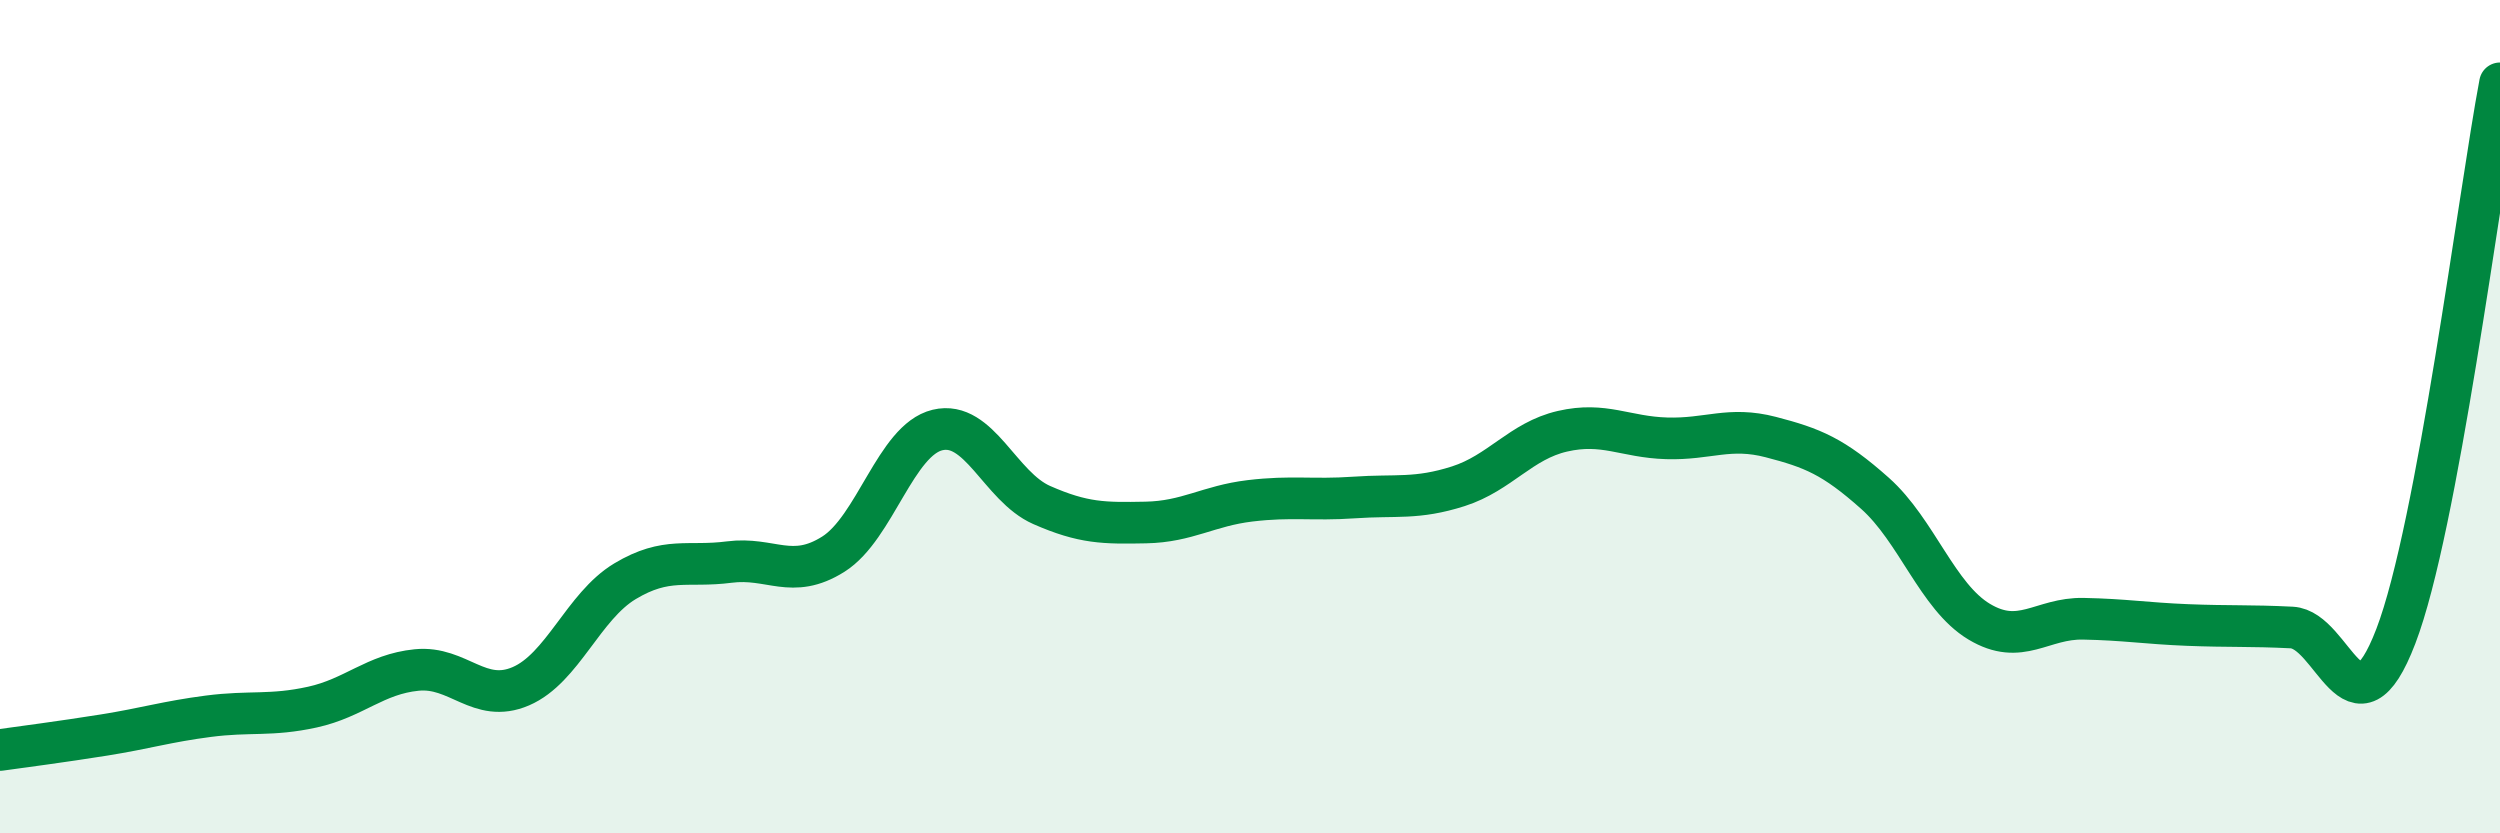
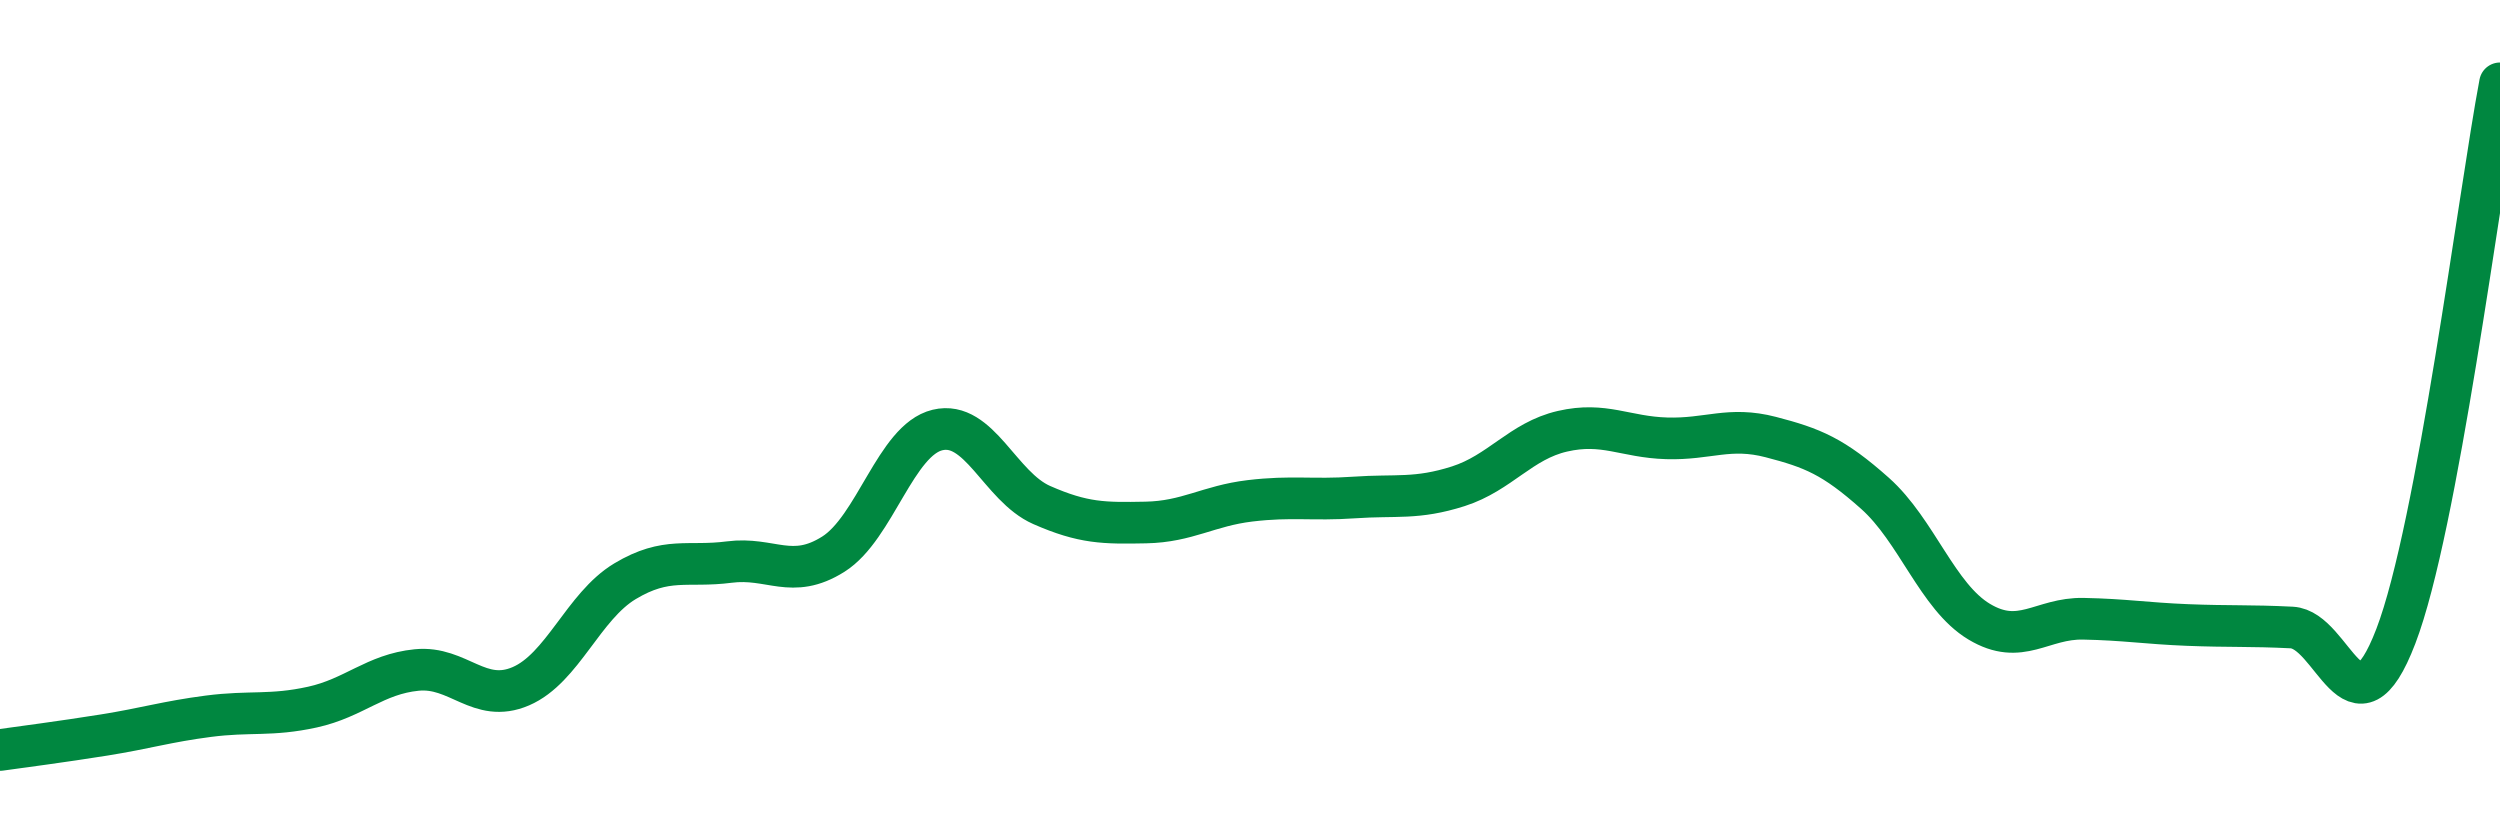
<svg xmlns="http://www.w3.org/2000/svg" width="60" height="20" viewBox="0 0 60 20">
-   <path d="M 0,18 C 0.5,17.93 1.5,17.8 2.5,17.64 C 3.5,17.48 4,17.32 5,17.19 C 6,17.06 6.5,17.19 7.5,16.97 C 8.5,16.75 9,16.18 10,16.08 C 11,15.98 11.5,16.9 12.5,16.47 C 13.5,16.04 14,14.55 15,13.95 C 16,13.35 16.5,13.62 17.5,13.49 C 18.5,13.36 19,13.93 20,13.3 C 21,12.67 21.5,10.56 22.5,10.32 C 23.5,10.08 24,11.68 25,12.12 C 26,12.56 26.5,12.56 27.5,12.54 C 28.5,12.52 29,12.14 30,12.02 C 31,11.9 31.5,12.01 32.5,11.94 C 33.5,11.87 34,11.99 35,11.67 C 36,11.35 36.5,10.58 37.5,10.35 C 38.5,10.12 39,10.49 40,10.52 C 41,10.55 41.5,10.23 42.5,10.49 C 43.5,10.75 44,10.95 45,11.84 C 46,12.73 46.5,14.32 47.5,14.92 C 48.5,15.52 49,14.83 50,14.85 C 51,14.87 51.5,14.96 52.5,15 C 53.5,15.04 54,15.01 55,15.06 C 56,15.11 56.5,17.88 57.5,15.27 C 58.5,12.66 59.5,4.65 60,2L60 20L0 20Z" fill="#008740" opacity="0.1" stroke-linecap="round" stroke-linejoin="round" />
  <path d="M 0,18 C 0.5,17.93 1.5,17.8 2.5,17.64 C 3.5,17.48 4,17.32 5,17.19 C 6,17.06 6.5,17.19 7.5,16.97 C 8.5,16.75 9,16.18 10,16.08 C 11,15.98 11.5,16.9 12.5,16.47 C 13.5,16.04 14,14.55 15,13.95 C 16,13.35 16.5,13.62 17.5,13.49 C 18.5,13.36 19,13.93 20,13.3 C 21,12.67 21.5,10.56 22.5,10.32 C 23.5,10.08 24,11.68 25,12.12 C 26,12.56 26.5,12.56 27.5,12.54 C 28.5,12.52 29,12.14 30,12.02 C 31,11.9 31.5,12.01 32.5,11.94 C 33.5,11.87 34,11.99 35,11.67 C 36,11.35 36.5,10.58 37.5,10.35 C 38.5,10.12 39,10.49 40,10.52 C 41,10.55 41.5,10.23 42.5,10.49 C 43.5,10.75 44,10.95 45,11.84 C 46,12.73 46.5,14.32 47.5,14.92 C 48.5,15.52 49,14.83 50,14.85 C 51,14.87 51.5,14.96 52.5,15 C 53.5,15.04 54,15.01 55,15.06 C 56,15.11 56.5,17.88 57.5,15.27 C 58.5,12.66 59.5,4.65 60,2" stroke="#008740" stroke-width="1" fill="none" stroke-linecap="round" stroke-linejoin="round" />
</svg>